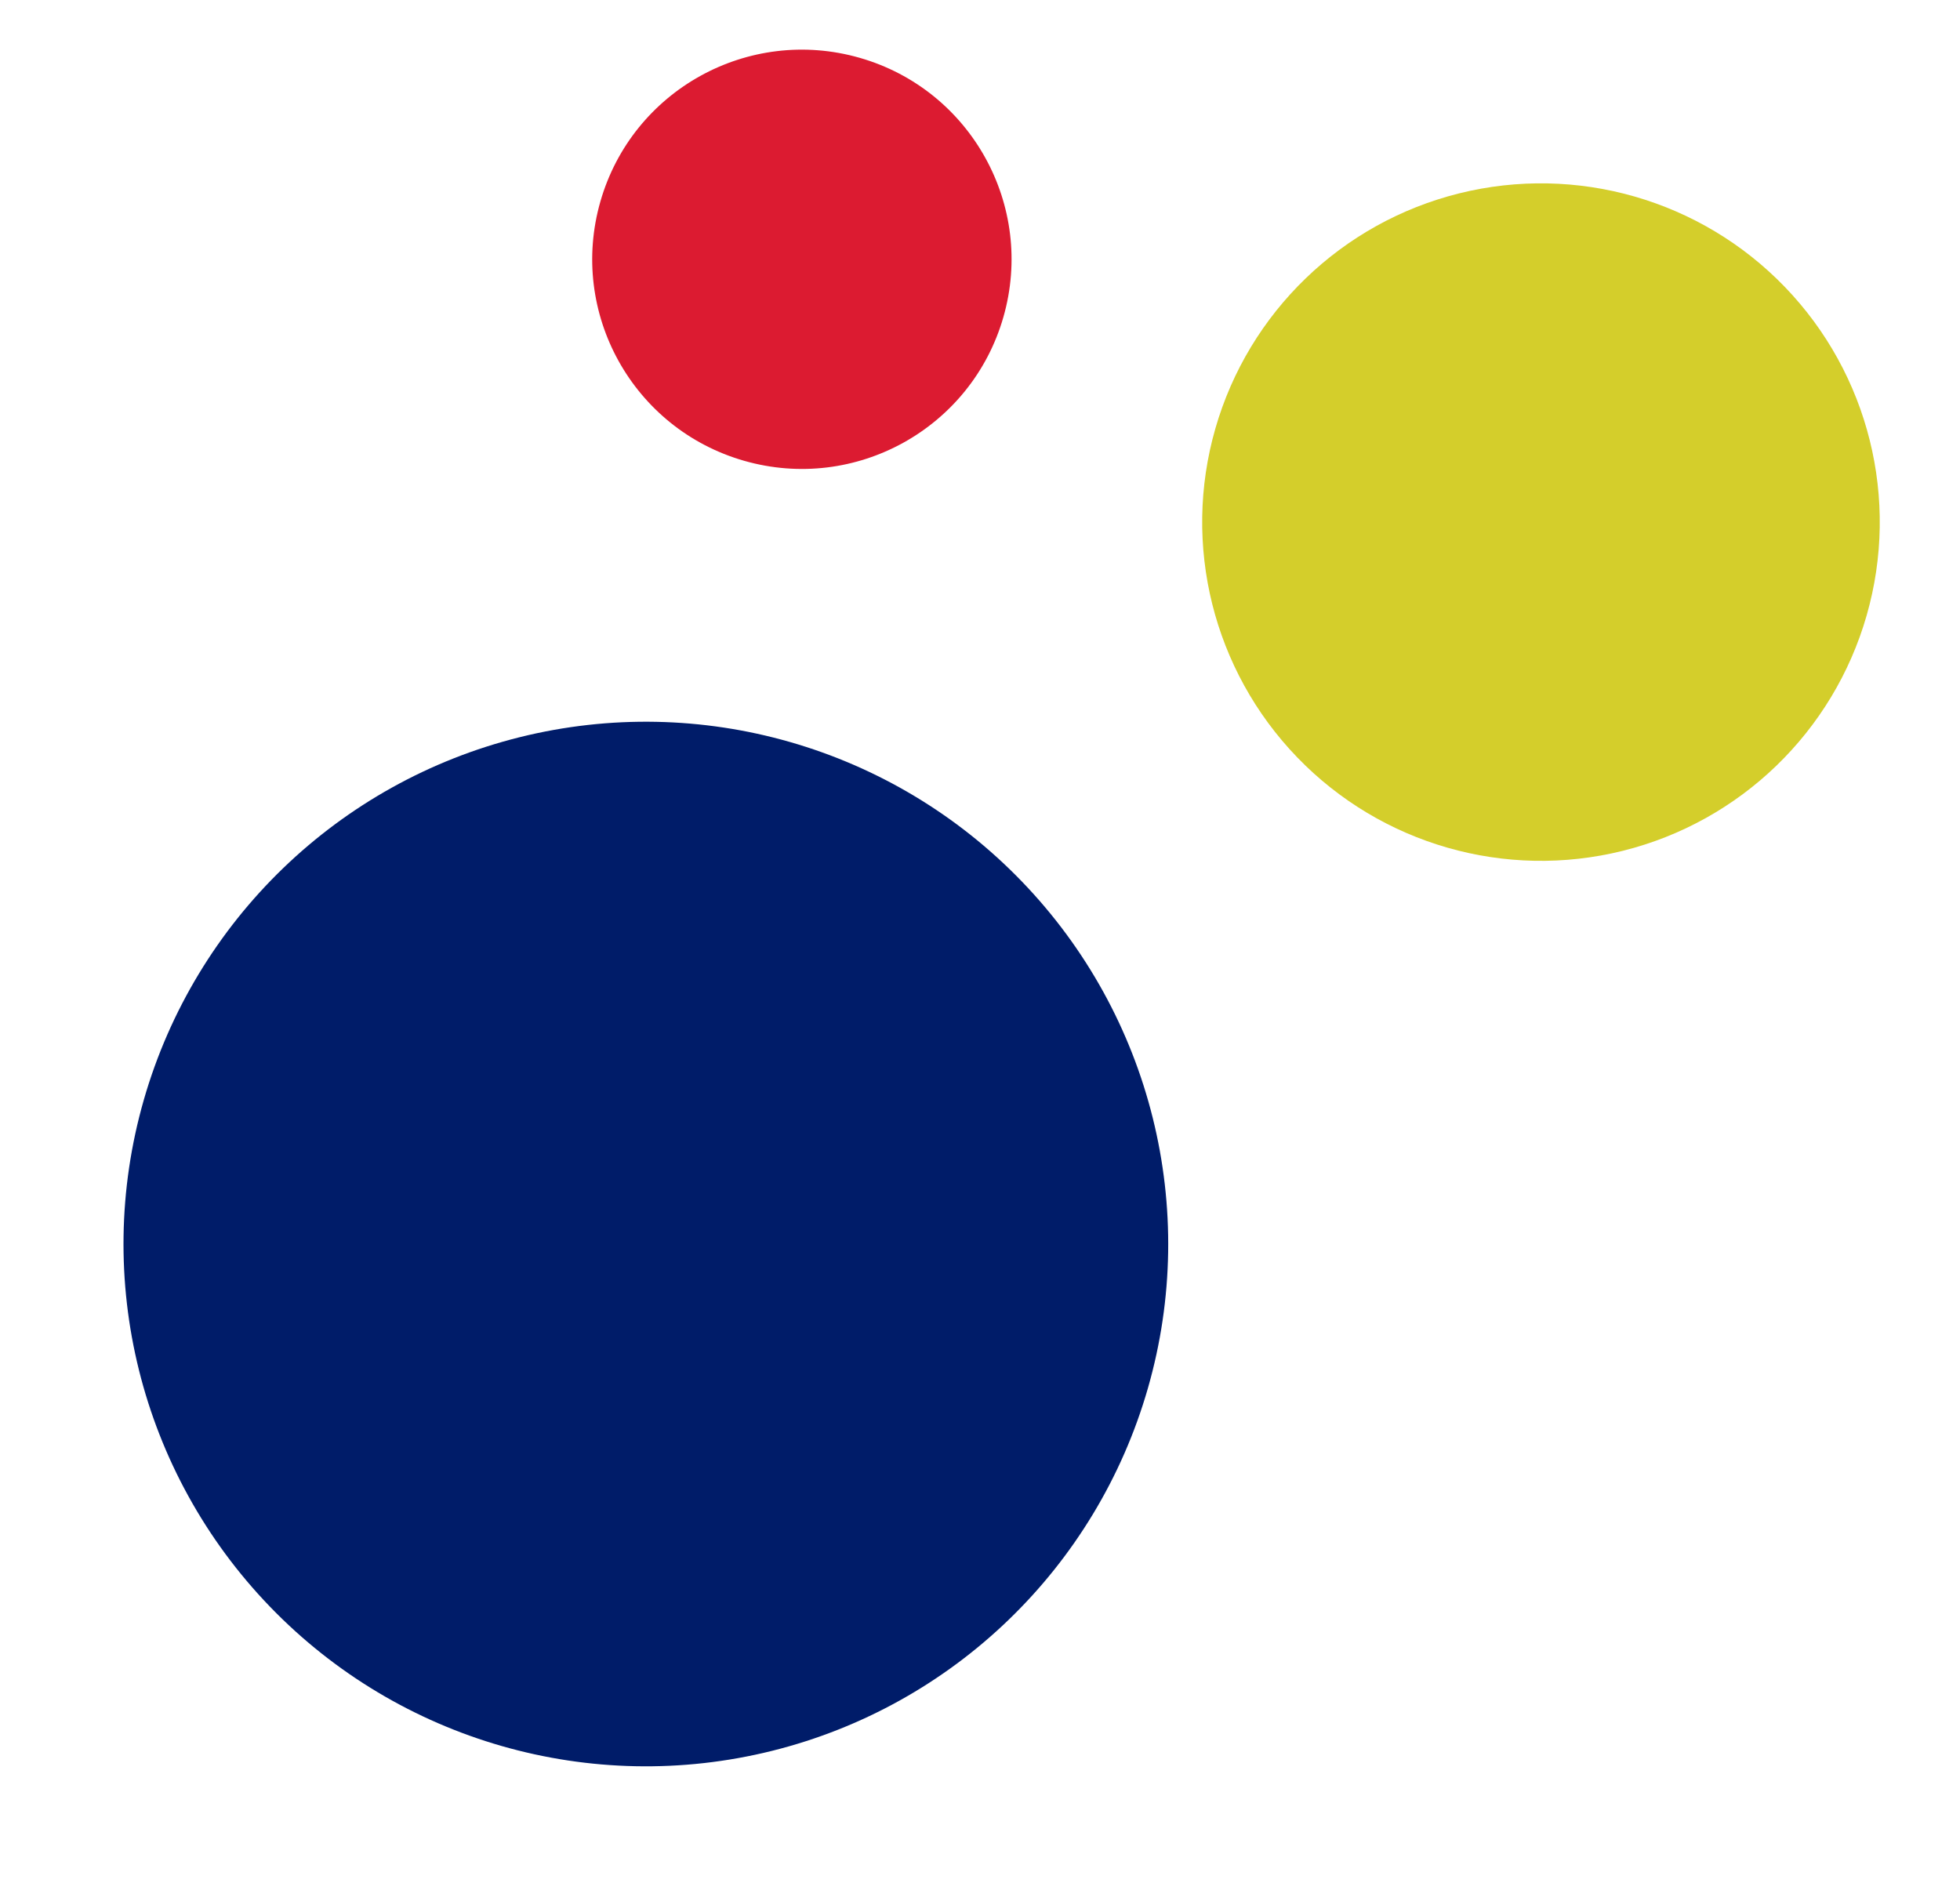
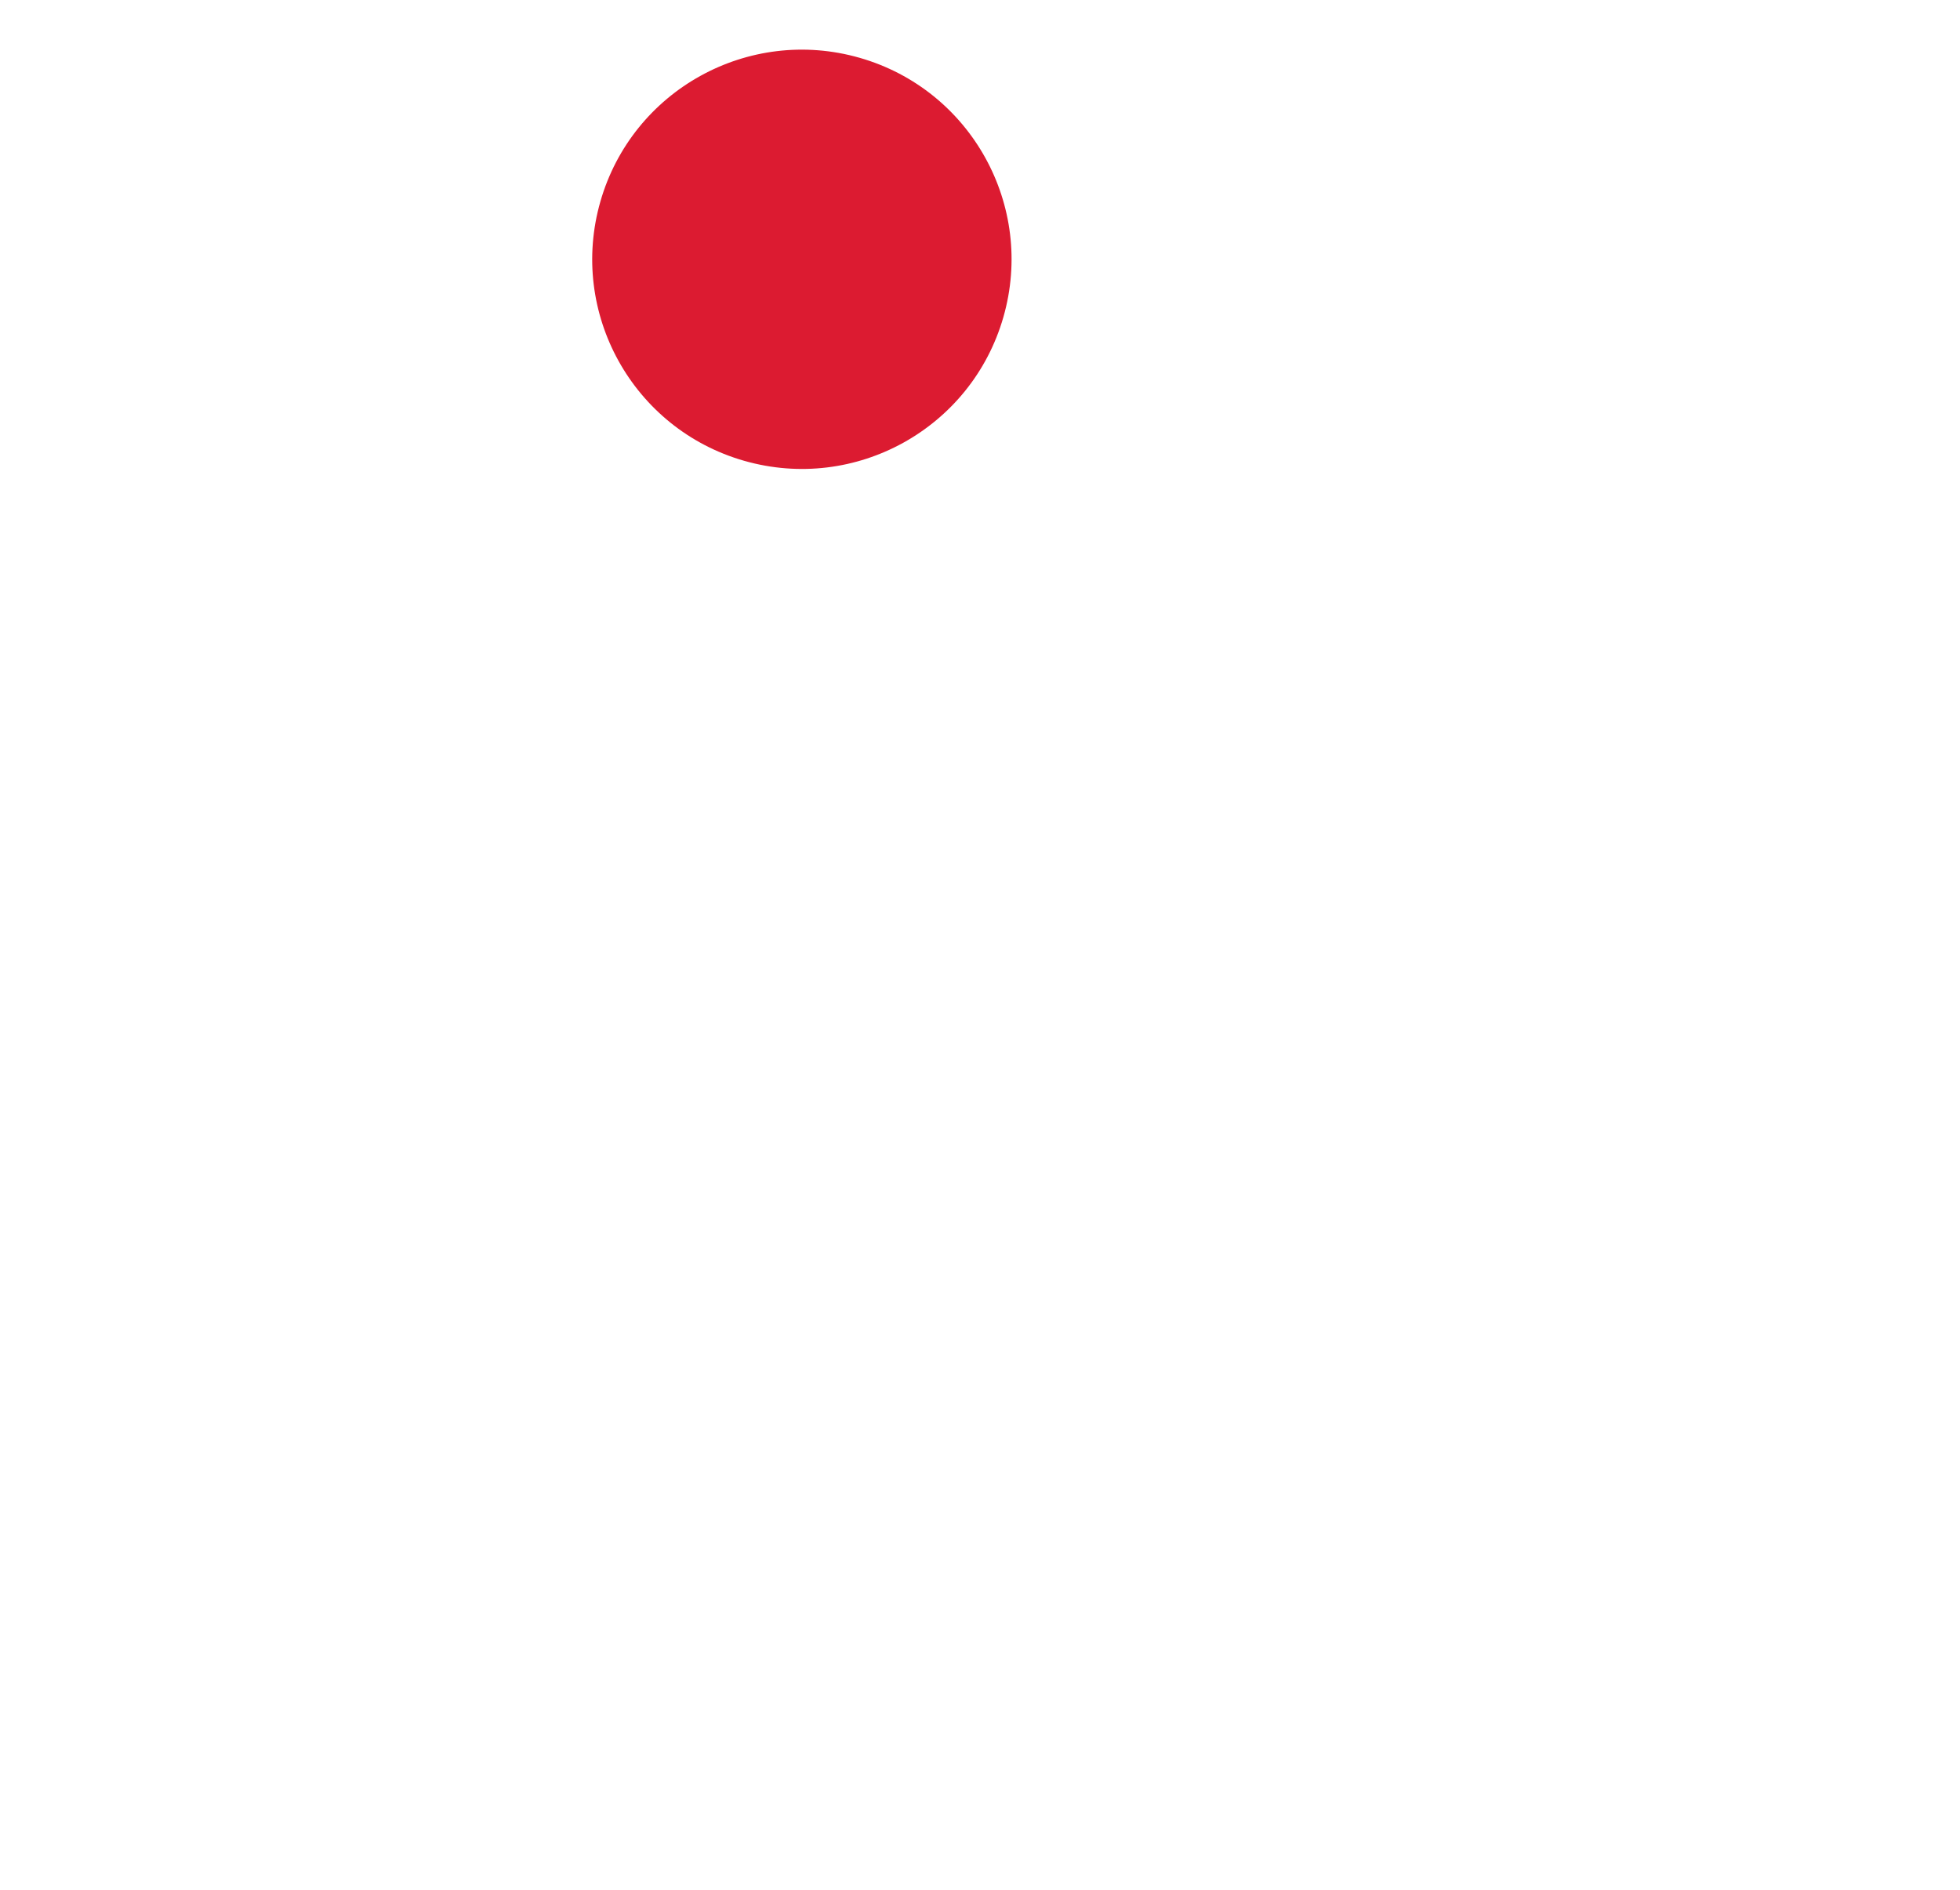
<svg xmlns="http://www.w3.org/2000/svg" width="137.376" height="132.463" viewBox="0 0 137.376 132.463">
  <g id="ELIPSES" transform="translate(-910.881 -2047.329) rotate(-22)">
-     <ellipse id="Ellipse_34" data-name="Ellipse 34" cx="36.604" cy="36.604" rx="36.604" ry="36.604" transform="matrix(0.788, 0.616, -0.616, 0.788, 80.62, 2285.892)" fill="#001c69" />
-     <ellipse id="Ellipse_35" data-name="Ellipse 35" cx="23.741" cy="23.741" rx="23.741" ry="23.741" transform="matrix(0.788, 0.616, -0.616, 0.788, 159.96, 2280.533)" fill="#d4ce2b" />
    <ellipse id="Ellipse_36" data-name="Ellipse 36" cx="14.69" cy="14.69" rx="14.69" ry="14.69" transform="matrix(0.788, 0.616, -0.616, 0.788, 120.387, 2256.755)" fill="#dc1b31" />
  </g>
</svg>